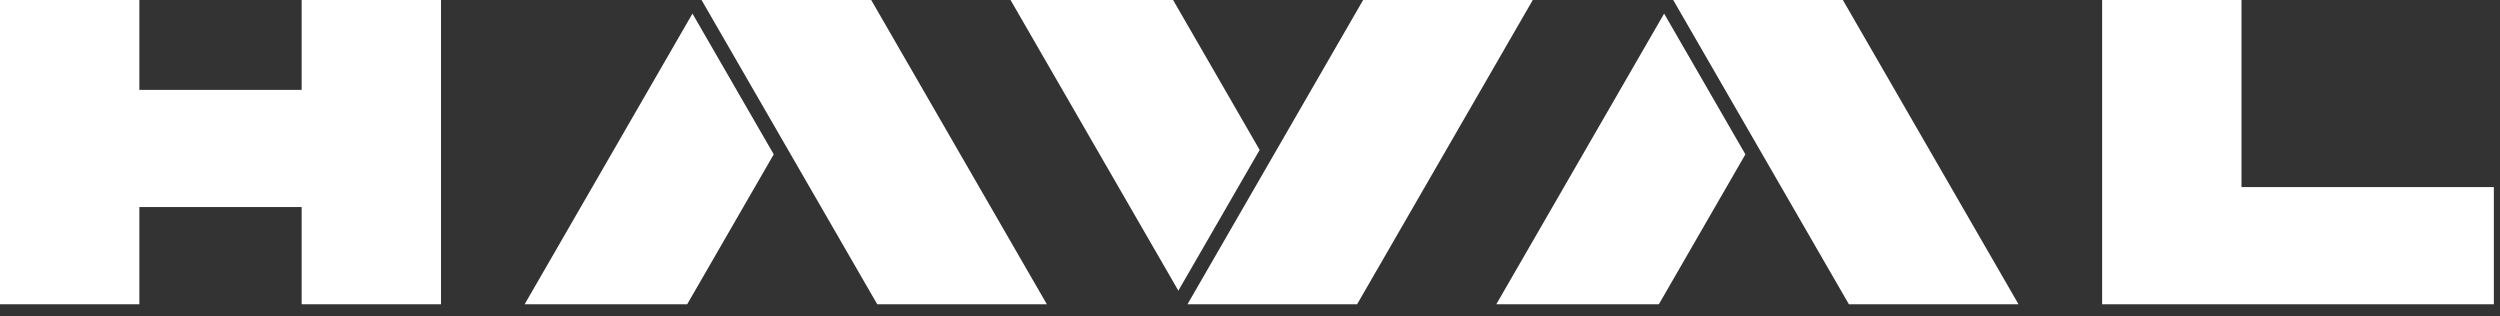
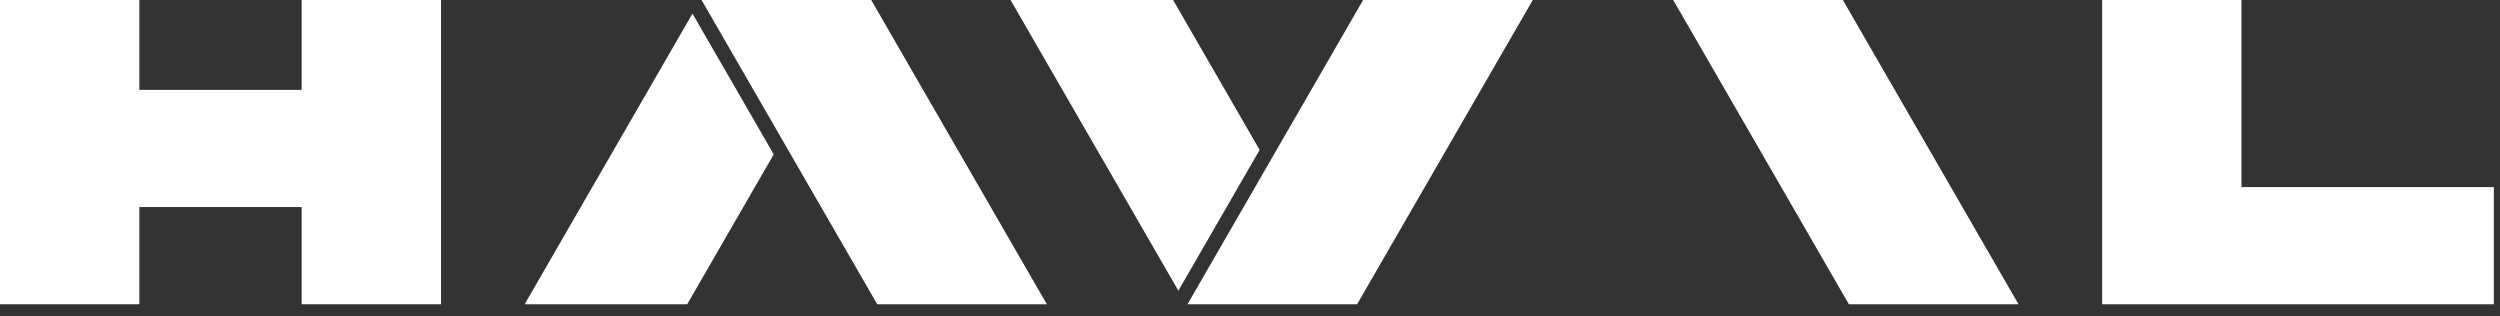
<svg xmlns="http://www.w3.org/2000/svg" width="158" height="20" viewBox="0 0 158 20" fill="none">
  <rect x="0" y="0" width="158" height="20" fill="#333333" stroke="none" />
  <path d="M141.662 11.824V0H132.855V19.23H157.611V11.824H141.662Z" fill="white" />
  <path d="M19.065 5.68H8.807V-2.30136e-05H0V19.229H8.807V13.085H19.065V19.229H27.872V-2.30136e-05H19.065V5.68Z" fill="white" />
  <path d="M55.049 3.80216e-05H54.532H44.338L49.436 8.828L55.441 19.229H66.152H66.161L55.06 3.80216e-05H55.049Z" fill="white" />
  <path d="M33.157 19.23H43.43L48.9 9.755L43.764 0.859L33.157 19.23Z" fill="white" />
  <path d="M116.458 3.80216e-05H115.941H105.747L110.845 8.828L116.85 19.229H127.561H127.57L116.469 3.80216e-05H116.458Z" fill="white" />
-   <path d="M94.566 19.23H104.839L110.309 9.755L105.173 0.859L94.566 19.23Z" fill="white" />
  <path d="M96.861 3.80216e-05H86.15L80.145 10.401L75.049 19.229H85.242H85.758H85.769L96.872 3.80216e-05H96.861Z" fill="white" />
  <path d="M74.14 -5.47489e-07H63.866L74.473 18.371L79.609 9.475L74.14 -5.47489e-07Z" fill="white" />
</svg>